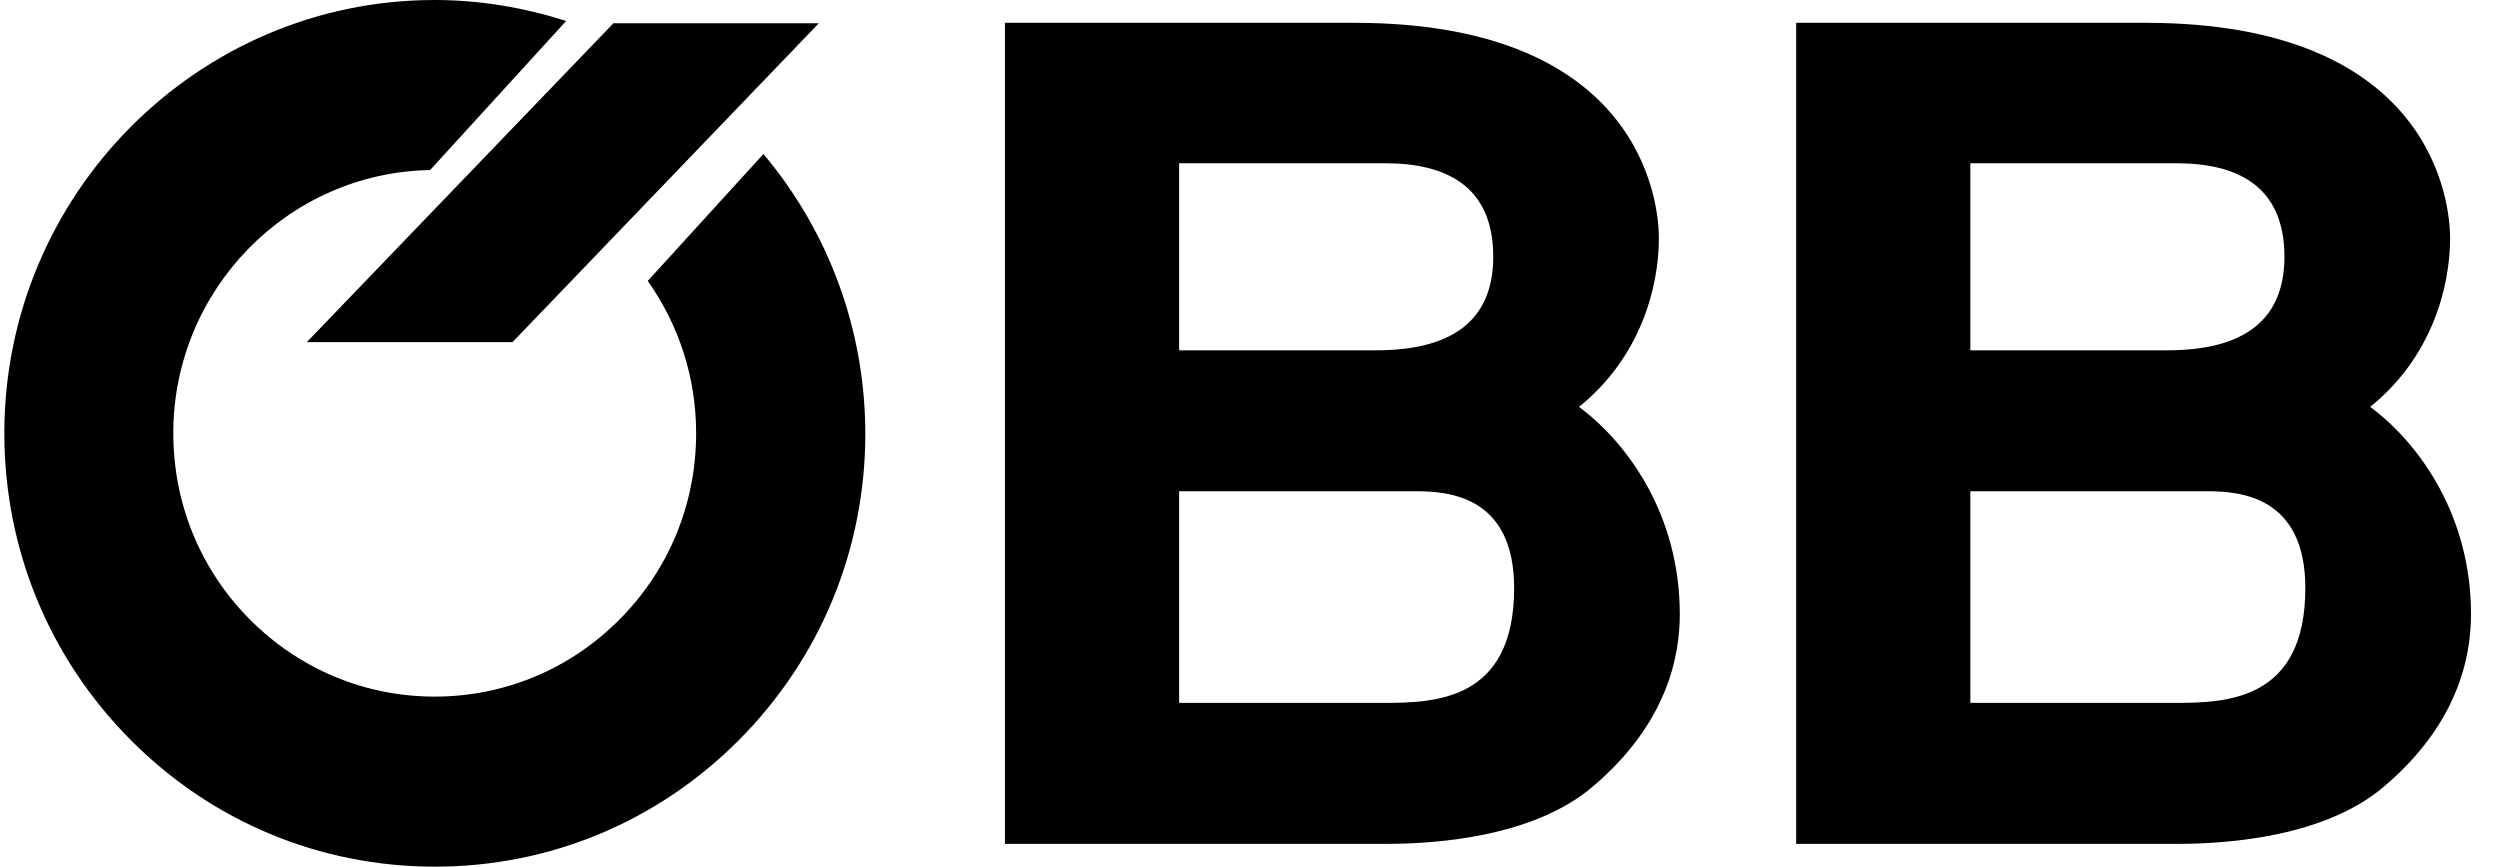
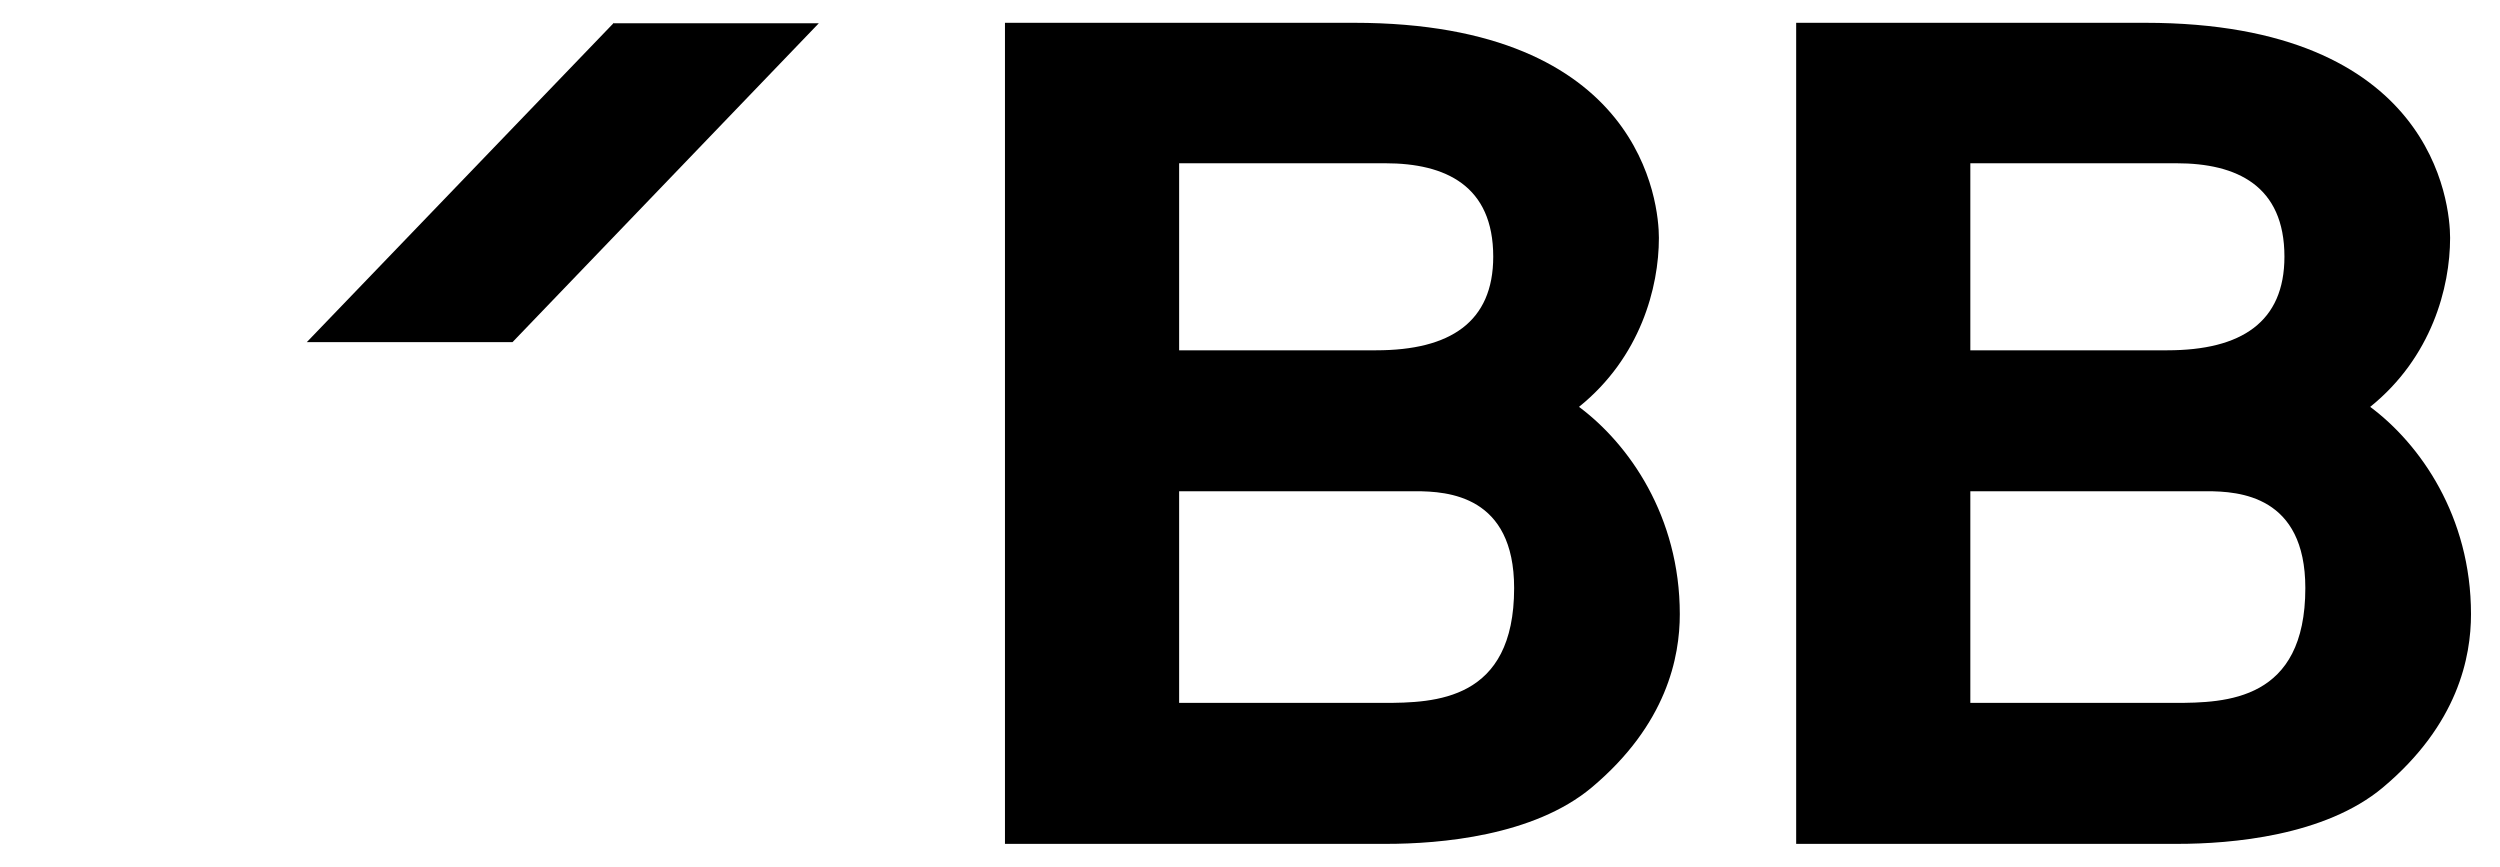
<svg xmlns="http://www.w3.org/2000/svg" width="75px" height="26px" viewBox="0 0 75 26" version="1.1">
  <title>Group</title>
  <g id="Design" stroke="none" stroke-width="1" fill="none" fill-rule="evenodd">
    <g id="ts-website_karriere_v_2" transform="translate(-744, -1474)" fill="#000000" fill-rule="nonzero">
      <g id="Group-2" transform="translate(-20, 777)">
        <g id="Benefits" transform="translate(0, 143)">
          <g id="Group-5" transform="translate(289, 521)">
            <g id="b2" transform="translate(359.13, 3)">
              <g id="Group" transform="translate(116, 30)">
                <path d="M53.755,25.316 L65.196,25.316 C66.8,25.316 69.613,25.082 71.355,23.626 C73.614,21.731 74,19.705 74,18.425 C74,15.484 72.47,13.318 70.976,12.206 C72.819,10.721 73.373,8.622 73.373,7.137 C73.373,6.12 72.885,0.684 64.227,0.684 L53.755,0.684 L53.755,25.316 Z M58.973,4.898 L65.167,4.898 C66.975,4.898 68.403,5.571 68.403,7.7 C68.403,9.66 67.113,10.509 64.89,10.509 L58.98,10.509 L58.98,4.898 L58.973,4.898 Z M58.973,14.737 L66.071,14.737 C67.048,14.737 69.03,14.869 69.03,17.642 C69.03,21.022 66.661,21.087 65.102,21.087 L58.98,21.087 L58.98,14.737 L58.973,14.737 Z" id="Shape" />
                <path d="M30.019,25.316 L41.461,25.316 C43.064,25.316 45.877,25.082 47.619,23.626 C49.878,21.731 50.264,19.705 50.264,18.425 C50.264,15.484 48.734,13.318 47.24,12.206 C49.084,10.721 49.637,8.622 49.637,7.137 C49.637,6.12 49.149,0.684 40.491,0.684 L30.019,0.684 L30.019,25.316 Z M35.237,4.898 L41.431,4.898 C43.239,4.898 44.667,5.571 44.667,7.7 C44.667,9.66 43.377,10.509 41.155,10.509 L35.244,10.509 L35.244,4.898 L35.237,4.898 Z M35.237,14.737 L42.335,14.737 C43.312,14.737 45.294,14.869 45.294,17.642 C45.294,21.022 42.925,21.087 41.366,21.087 L35.244,21.087 L35.244,14.737 L35.237,14.737 Z" id="Shape" />
                <polygon id="Path" points="18.286 0.698 18.286 0.684 9.075 10.263 15.246 10.263 24.434 0.698" />
-                 <path d="M22.773,4.62 L19.302,8.428 C20.239,9.751 20.754,11.33 20.754,12.996 C20.754,15.109 19.941,17.09 18.459,18.581 C16.978,20.072 15.01,20.898 12.911,20.898 C10.813,20.898 8.845,20.072 7.363,18.581 C5.882,17.09 5.069,15.109 5.069,12.996 C5.069,8.691 8.511,5.175 12.773,5.102 L16.855,0.629 C15.591,0.227 14.269,0 12.911,0 C5.795,0 0,5.833 0,12.996 C0,16.468 1.343,19.736 3.783,22.192 C6.223,24.648 9.462,26 12.919,26 C16.368,26 19.607,24.648 22.047,22.192 C24.487,19.736 25.83,16.476 25.83,13.004 C25.823,9.897 24.741,6.966 22.773,4.62" id="Path" />
              </g>
            </g>
          </g>
        </g>
      </g>
    </g>
  </g>
</svg>